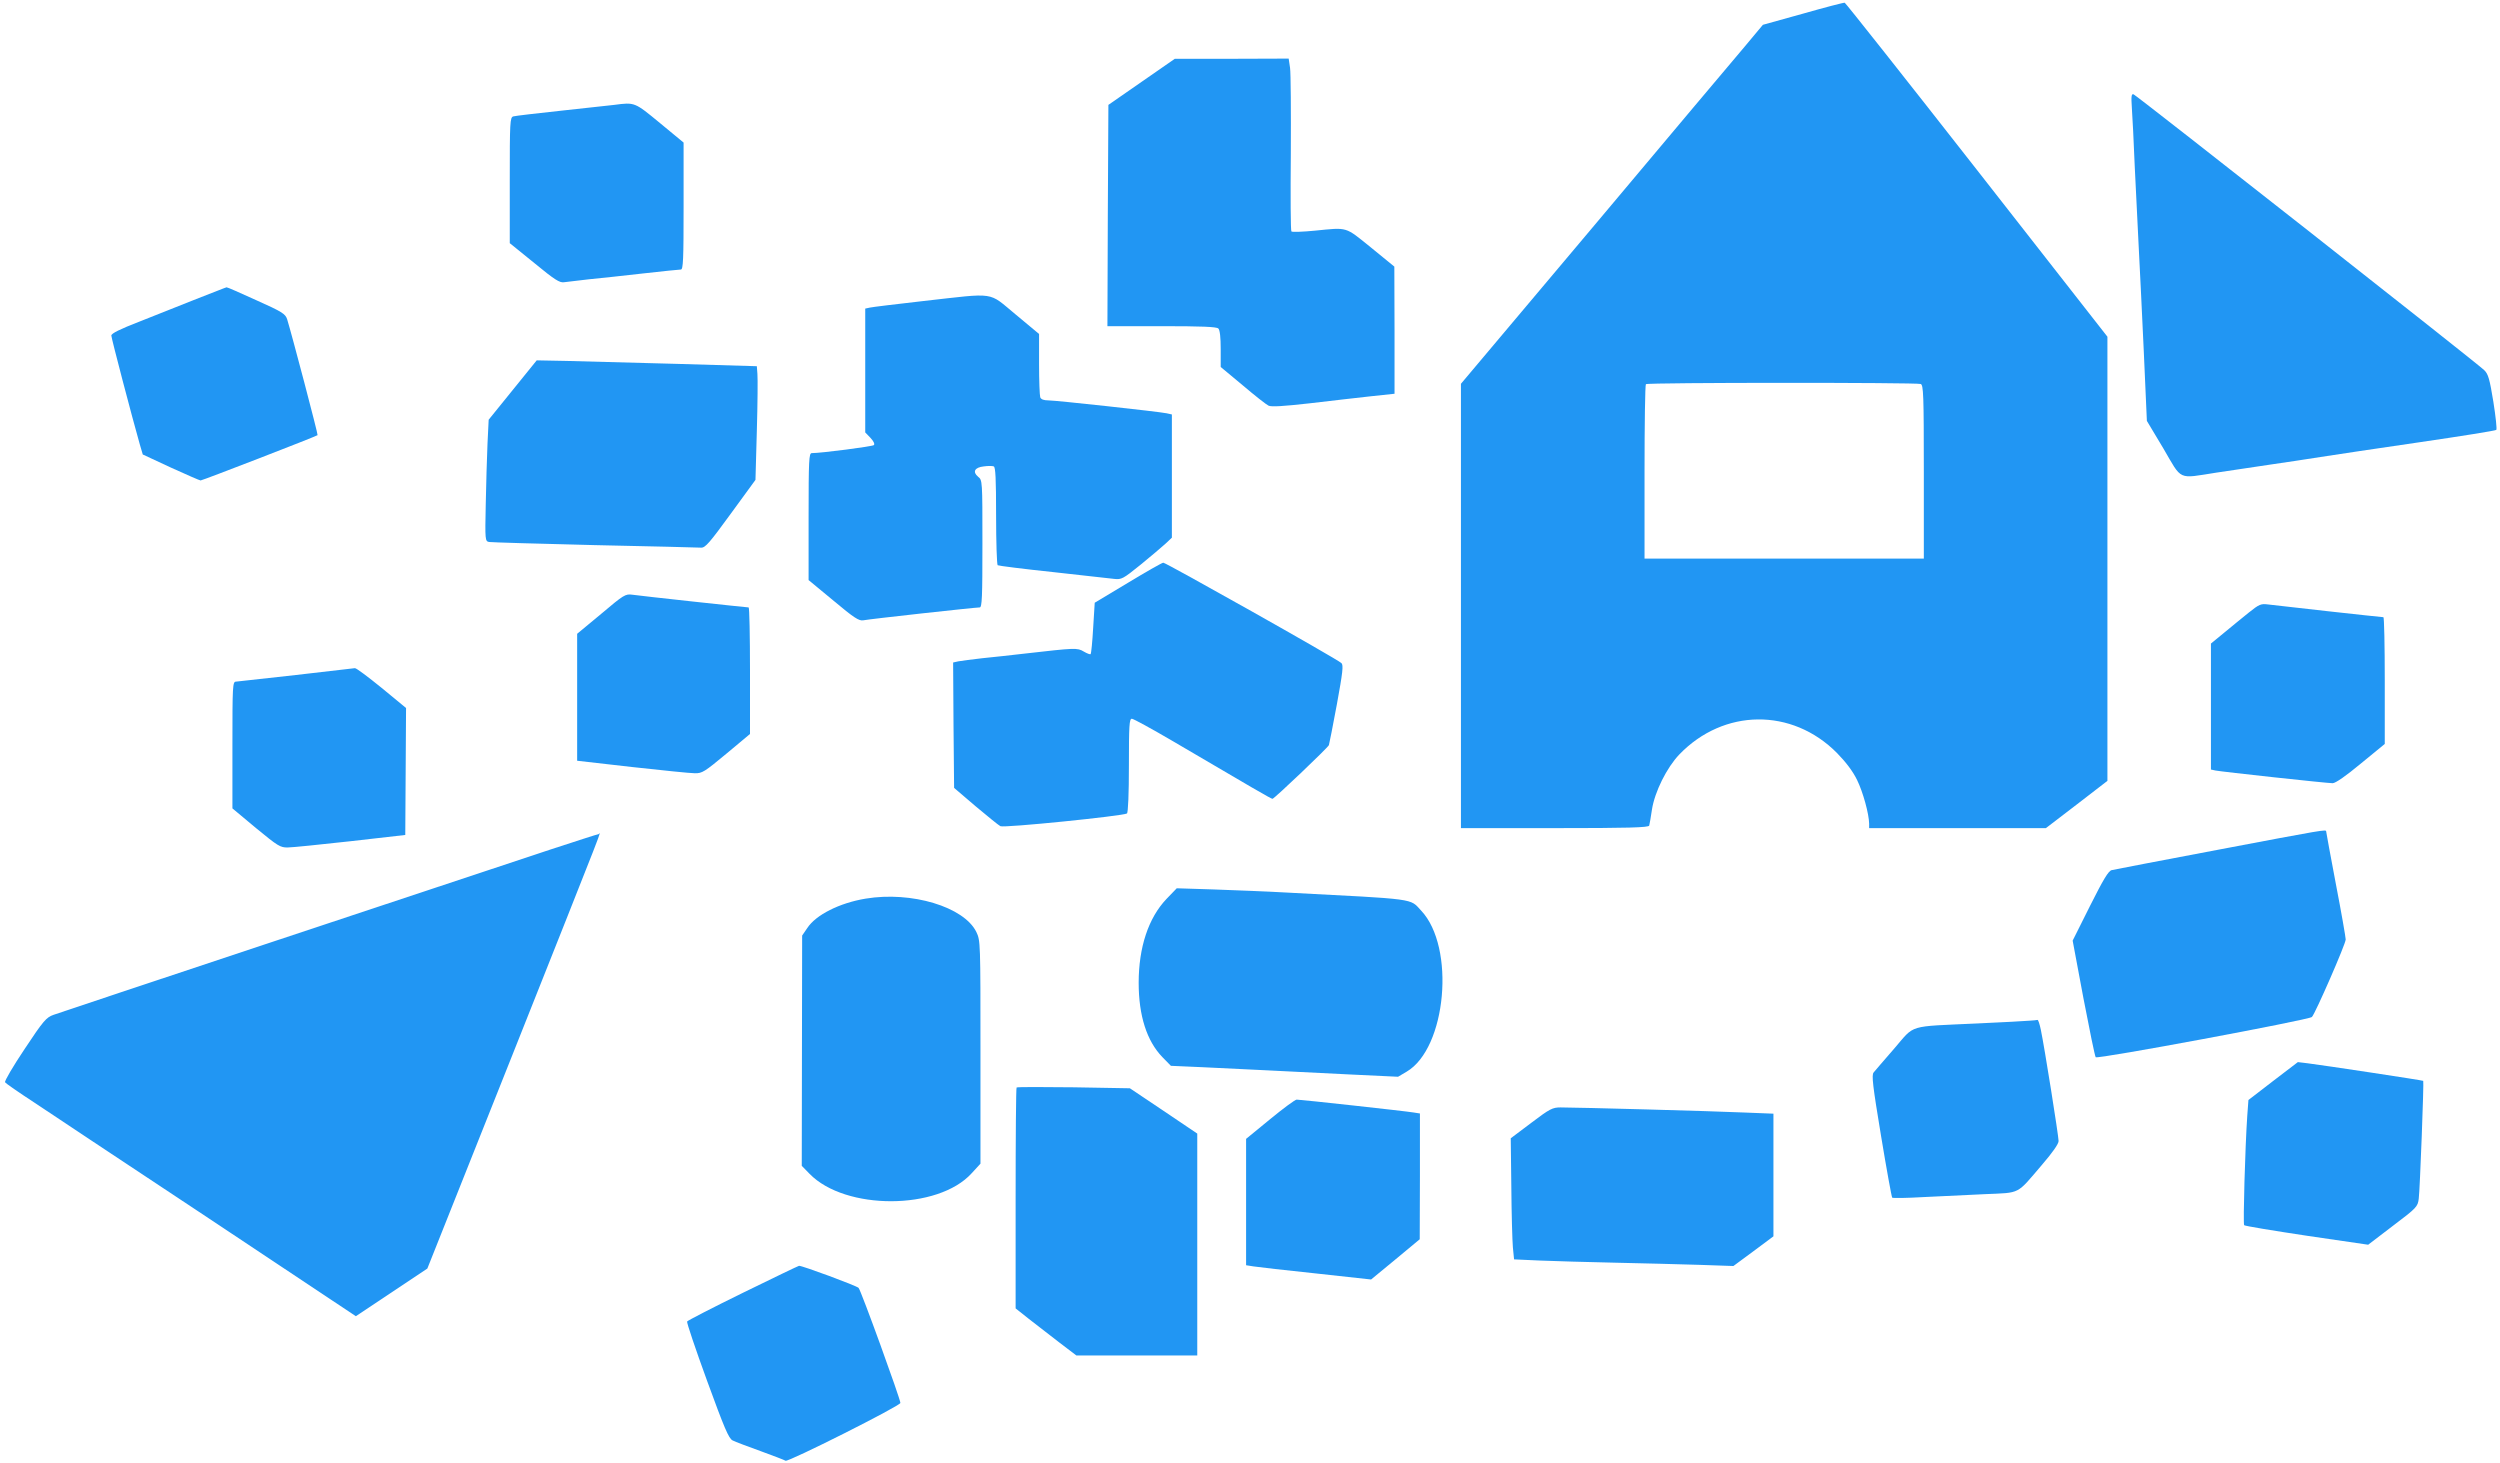
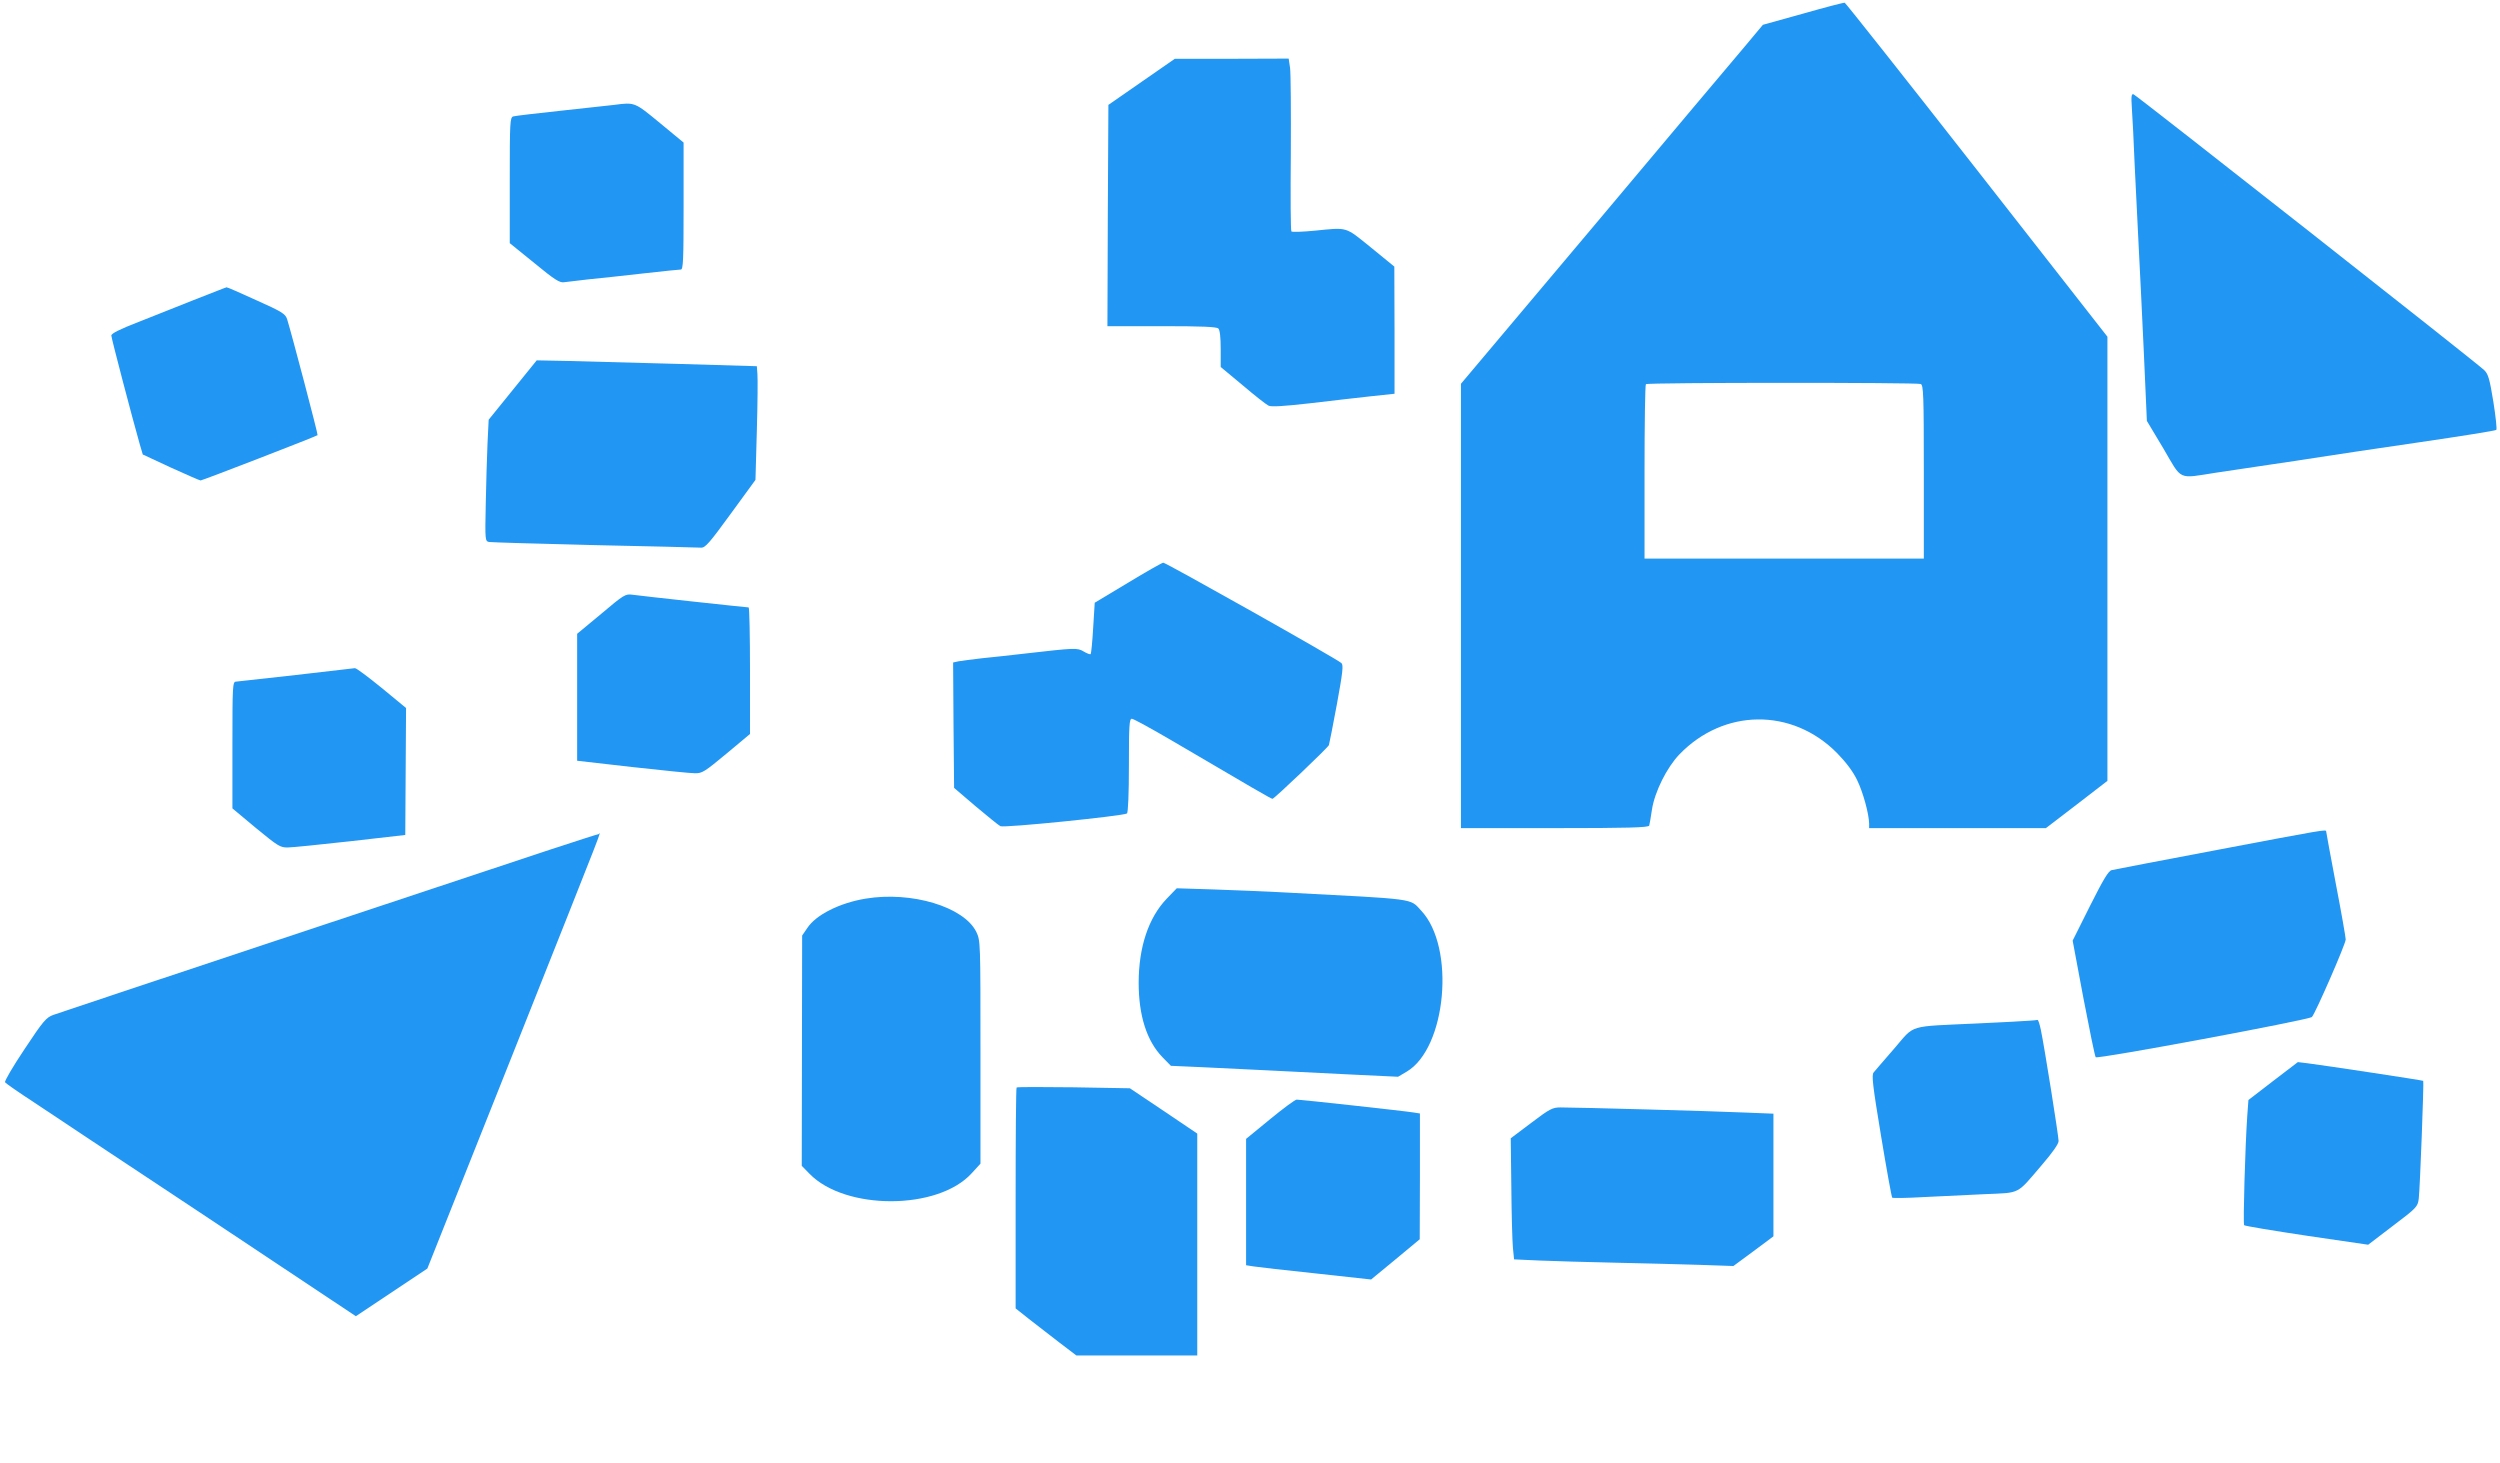
<svg xmlns="http://www.w3.org/2000/svg" version="1.0" width="1280pt" height="749pt" viewBox="0 0 1280 749" preserveAspectRatio="xMidYMid meet">
  <g transform="translate(0,749) scale(0.1,-0.1)" fill="#2196f3" stroke="none">
    <path d="M9231 7420 l-205 -57 -91 -109 c-51 -60 -399 -473 -773 -919 l-682 -810 0 -1137 0 -1138 480 0 c376 0 481 3 484 13 2 6 8 43 14 82 14 91 76 215 140 282 227 236 577 240 807 8 46 -47 81 -93 103 -138 31 -63 61 -174 62 -224 l0 -23 453 0 452 0 158 121 157 121 0 1137 0 1137 -668 854 c-367 469 -672 854 -677 856 -6 1 -102 -24 -214 -56z m603 -1896 c14 -5 16 -54 16 -450 l0 -444 -715 0 -715 0 0 443 c0 244 3 447 7 450 8 9 1386 9 1407 1z" />
    <path d="M5845 7071 l-170 -118 -3 -567 -2 -566 278 0 c203 0 281 -3 290 -12 8 -8 12 -46 12 -105 l0 -92 113 -94 c61 -52 121 -99 132 -104 14 -7 77 -3 210 12 105 13 245 28 313 36 l122 13 0 325 -1 326 -120 98 c-134 108 -116 103 -287 86 -62 -6 -116 -8 -120 -4 -4 4 -5 183 -3 398 1 216 0 413 -4 440 l-7 47 -292 -1 -291 0 -170 -118z" />
    <path d="M10915 6939 c3 -41 10 -177 15 -304 6 -126 15 -309 20 -405 5 -96 17 -337 26 -535 l16 -360 85 -142 c97 -166 71 -154 270 -123 71 10 191 29 268 40 77 11 196 29 265 40 69 11 298 45 510 76 212 31 388 59 391 63 4 3 -3 68 -15 144 -19 116 -26 142 -47 162 -34 34 -1779 1406 -1795 1412 -11 4 -13 -9 -9 -68z" />
    <path d="M3145 6953 c-16 -2 -136 -15 -265 -29 -129 -14 -243 -27 -252 -30 -17 -5 -18 -29 -18 -327 l0 -322 126 -102 c103 -85 130 -102 152 -98 15 2 72 9 127 15 55 5 180 19 278 30 98 11 185 20 193 20 12 0 14 51 14 325 l0 325 -121 100 c-130 107 -128 107 -234 93z" />
    <path d="M1005 5959 c-82 -33 -214 -85 -292 -116 -98 -38 -143 -60 -143 -71 0 -13 107 -421 146 -558 l15 -51 144 -67 c79 -36 148 -66 152 -66 9 0 593 226 599 232 3 4 -133 520 -156 594 -9 27 -26 38 -158 97 -81 37 -149 67 -152 66 -3 0 -72 -28 -155 -60z" />
-     <path d="M4730 5949 c-140 -16 -265 -31 -277 -34 l-23 -5 0 -317 0 -317 27 -28 c16 -17 23 -32 17 -37 -8 -7 -269 -41 -318 -41 -14 0 -16 -35 -16 -325 l0 -325 127 -105 c105 -88 131 -105 153 -101 27 6 572 66 596 66 12 0 14 52 14 326 0 322 0 326 -22 343 -30 25 -18 48 29 53 21 3 44 3 51 0 9 -3 12 -63 12 -252 0 -137 4 -251 8 -254 5 -3 132 -19 283 -35 151 -17 292 -33 314 -35 37 -4 45 0 134 72 52 42 109 91 128 108 l33 31 0 316 0 315 -27 6 c-45 9 -566 66 -605 66 -23 0 -38 5 -42 16 -3 9 -6 85 -6 170 l0 154 -120 100 c-143 118 -95 111 -470 69z" />
    <path d="M2625 5493 l-123 -152 -6 -123 c-3 -68 -7 -207 -9 -311 -4 -183 -3 -188 17 -192 12 -2 255 -9 541 -16 286 -6 531 -12 545 -13 21 -1 44 26 151 173 l127 174 7 251 c4 138 5 269 3 291 l-3 40 -410 12 c-225 6 -479 13 -563 15 l-154 3 -123 -152z" />
    <path d="M5775 4506 l-170 -102 -8 -129 c-4 -71 -10 -131 -13 -134 -2 -3 -18 3 -35 13 -33 20 -45 19 -299 -10 -69 -8 -168 -19 -220 -24 -52 -6 -107 -13 -123 -16 l-27 -6 2 -321 3 -321 110 -94 c61 -51 117 -97 127 -102 16 -10 627 52 648 65 6 4 10 103 10 246 0 204 2 239 15 239 8 0 101 -51 207 -113 400 -235 506 -297 513 -297 9 0 283 261 289 275 2 7 21 101 41 210 30 164 34 200 23 210 -20 20 -900 515 -912 514 -6 0 -87 -46 -181 -103z" />
    <path d="M3078 4347 l-123 -102 0 -325 0 -325 280 -32 c154 -17 299 -32 322 -32 38 -1 50 7 162 100 l121 101 0 324 c0 178 -3 324 -7 324 -11 0 -555 59 -595 65 -36 5 -44 0 -160 -98z" />
-     <path d="M11513 4353 c-33 -26 -89 -73 -126 -103 l-67 -55 0 -322 0 -323 23 -5 c29 -6 570 -65 600 -65 15 0 68 37 145 101 l122 100 0 325 c0 178 -3 324 -7 324 -12 0 -543 59 -589 65 -38 5 -46 2 -101 -42z" />
    <path d="M1515 4034 c-159 -18 -298 -33 -307 -34 -17 0 -18 -22 -18 -325 l0 -324 121 -101 c112 -92 124 -100 163 -99 22 0 167 15 321 32 l280 32 2 325 2 325 -125 103 c-69 56 -130 102 -137 101 -7 -1 -142 -16 -302 -35z" />
    <path d="M11355 3139 c-286 -54 -530 -101 -543 -104 -17 -4 -42 -46 -111 -183 l-89 -178 55 -294 c31 -162 59 -299 63 -303 9 -11 1091 191 1107 206 17 17 173 374 173 397 0 10 -22 137 -50 282 -27 144 -50 266 -50 271 0 11 -7 10 -555 -94z" />
    <path d="M2820 3141 c-535 -177 -2508 -833 -2546 -847 -37 -13 -52 -30 -148 -175 -59 -88 -104 -165 -100 -170 3 -6 70 -52 148 -103 77 -52 480 -319 895 -594 l753 -501 183 122 183 122 436 1095 c504 1268 450 1130 440 1129 -5 0 -115 -36 -244 -78z" />
    <path d="M5972 2887 c-92 -97 -142 -247 -142 -429 0 -169 42 -298 121 -380 l44 -45 160 -7 c88 -4 237 -11 330 -16 94 -5 283 -14 421 -21 l252 -12 44 26 c204 120 251 638 74 825 -59 63 -14 57 -686 92 -102 6 -270 12 -375 16 l-190 6 -53 -55z" />
    <path d="M4432 2889 c-133 -22 -255 -83 -299 -151 l-26 -38 -1 -590 -1 -589 40 -41 c183 -188 658 -187 830 3 l45 49 0 571 c0 562 0 571 -21 615 -63 129 -332 210 -567 171z" />
    <path d="M10390 2264 c-19 -2 -138 -8 -265 -14 -363 -17 -318 -3 -426 -128 -51 -59 -99 -114 -106 -123 -11 -13 -5 -66 38 -325 28 -170 54 -312 57 -316 4 -3 77 -2 162 3 85 4 226 11 314 15 184 8 159 -4 290 149 55 64 86 108 86 123 0 25 -72 479 -91 570 -6 28 -13 51 -17 50 -4 -1 -23 -3 -42 -4z" />
    <path d="M11638 1955 l-126 -97 -6 -81 c-11 -161 -22 -552 -16 -560 3 -4 148 -28 321 -54 l314 -46 127 97 c122 92 127 98 132 139 6 44 27 600 23 603 -3 3 -512 80 -592 90 l-50 6 -127 -97z" />
    <path d="M5205 1922 c-3 -3 -5 -259 -5 -568 l0 -563 68 -54 c37 -29 107 -83 155 -120 l88 -67 310 0 309 0 0 568 0 568 -172 116 -173 116 -287 5 c-158 2 -290 2 -293 -1z" />
    <path d="M6502 1759 l-122 -100 0 -324 0 -323 38 -6 c20 -3 164 -20 319 -36 l283 -31 125 103 124 103 1 322 0 322 -32 5 c-40 7 -579 66 -599 66 -8 0 -69 -45 -137 -101z" />
    <path d="M7840 1741 l-105 -79 3 -248 c1 -137 5 -277 8 -311 l6 -61 132 -6 c72 -3 246 -8 386 -11 140 -3 334 -8 430 -11 l175 -6 103 76 102 76 0 314 0 314 -152 6 c-153 7 -853 26 -938 26 -41 0 -55 -7 -150 -79z" />
-     <path d="M3804 871 c-155 -76 -283 -142 -286 -147 -3 -5 43 -141 102 -303 89 -244 111 -296 131 -306 13 -7 78 -31 144 -55 66 -24 123 -46 127 -49 11 -9 588 281 588 296 0 20 -202 577 -214 589 -10 11 -291 115 -305 113 -3 0 -132 -62 -287 -138z" />
  </g>
</svg>